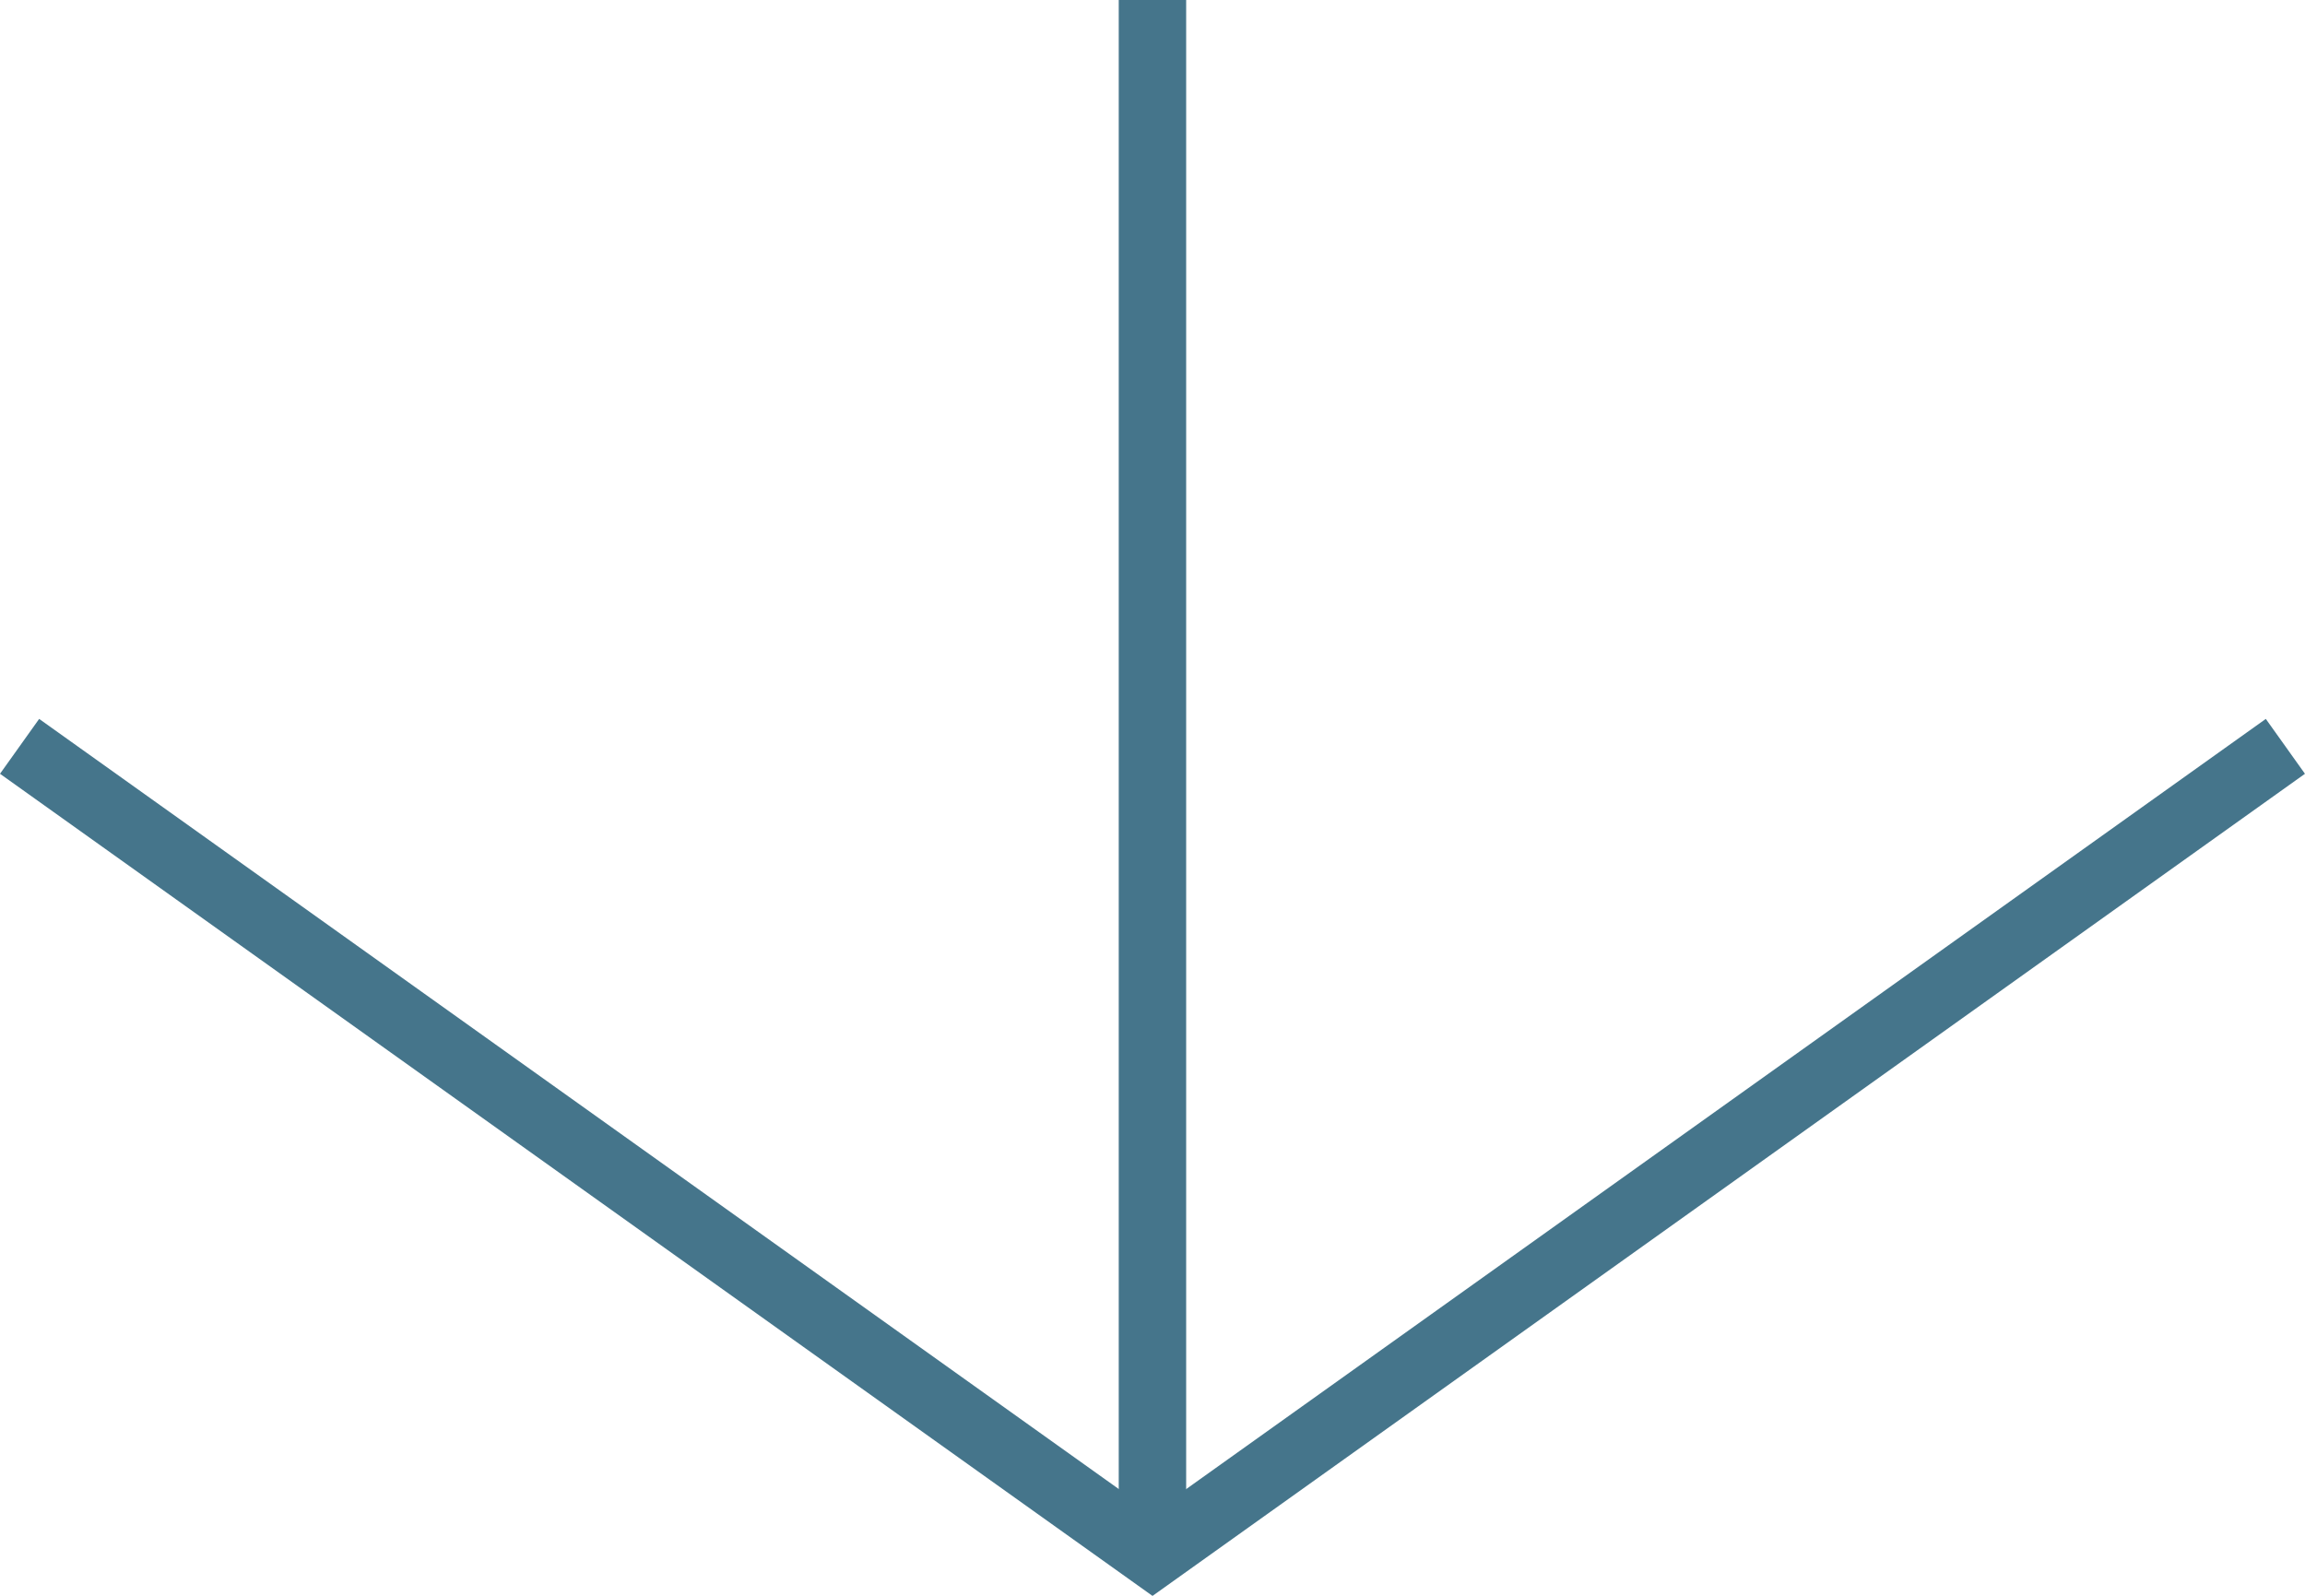
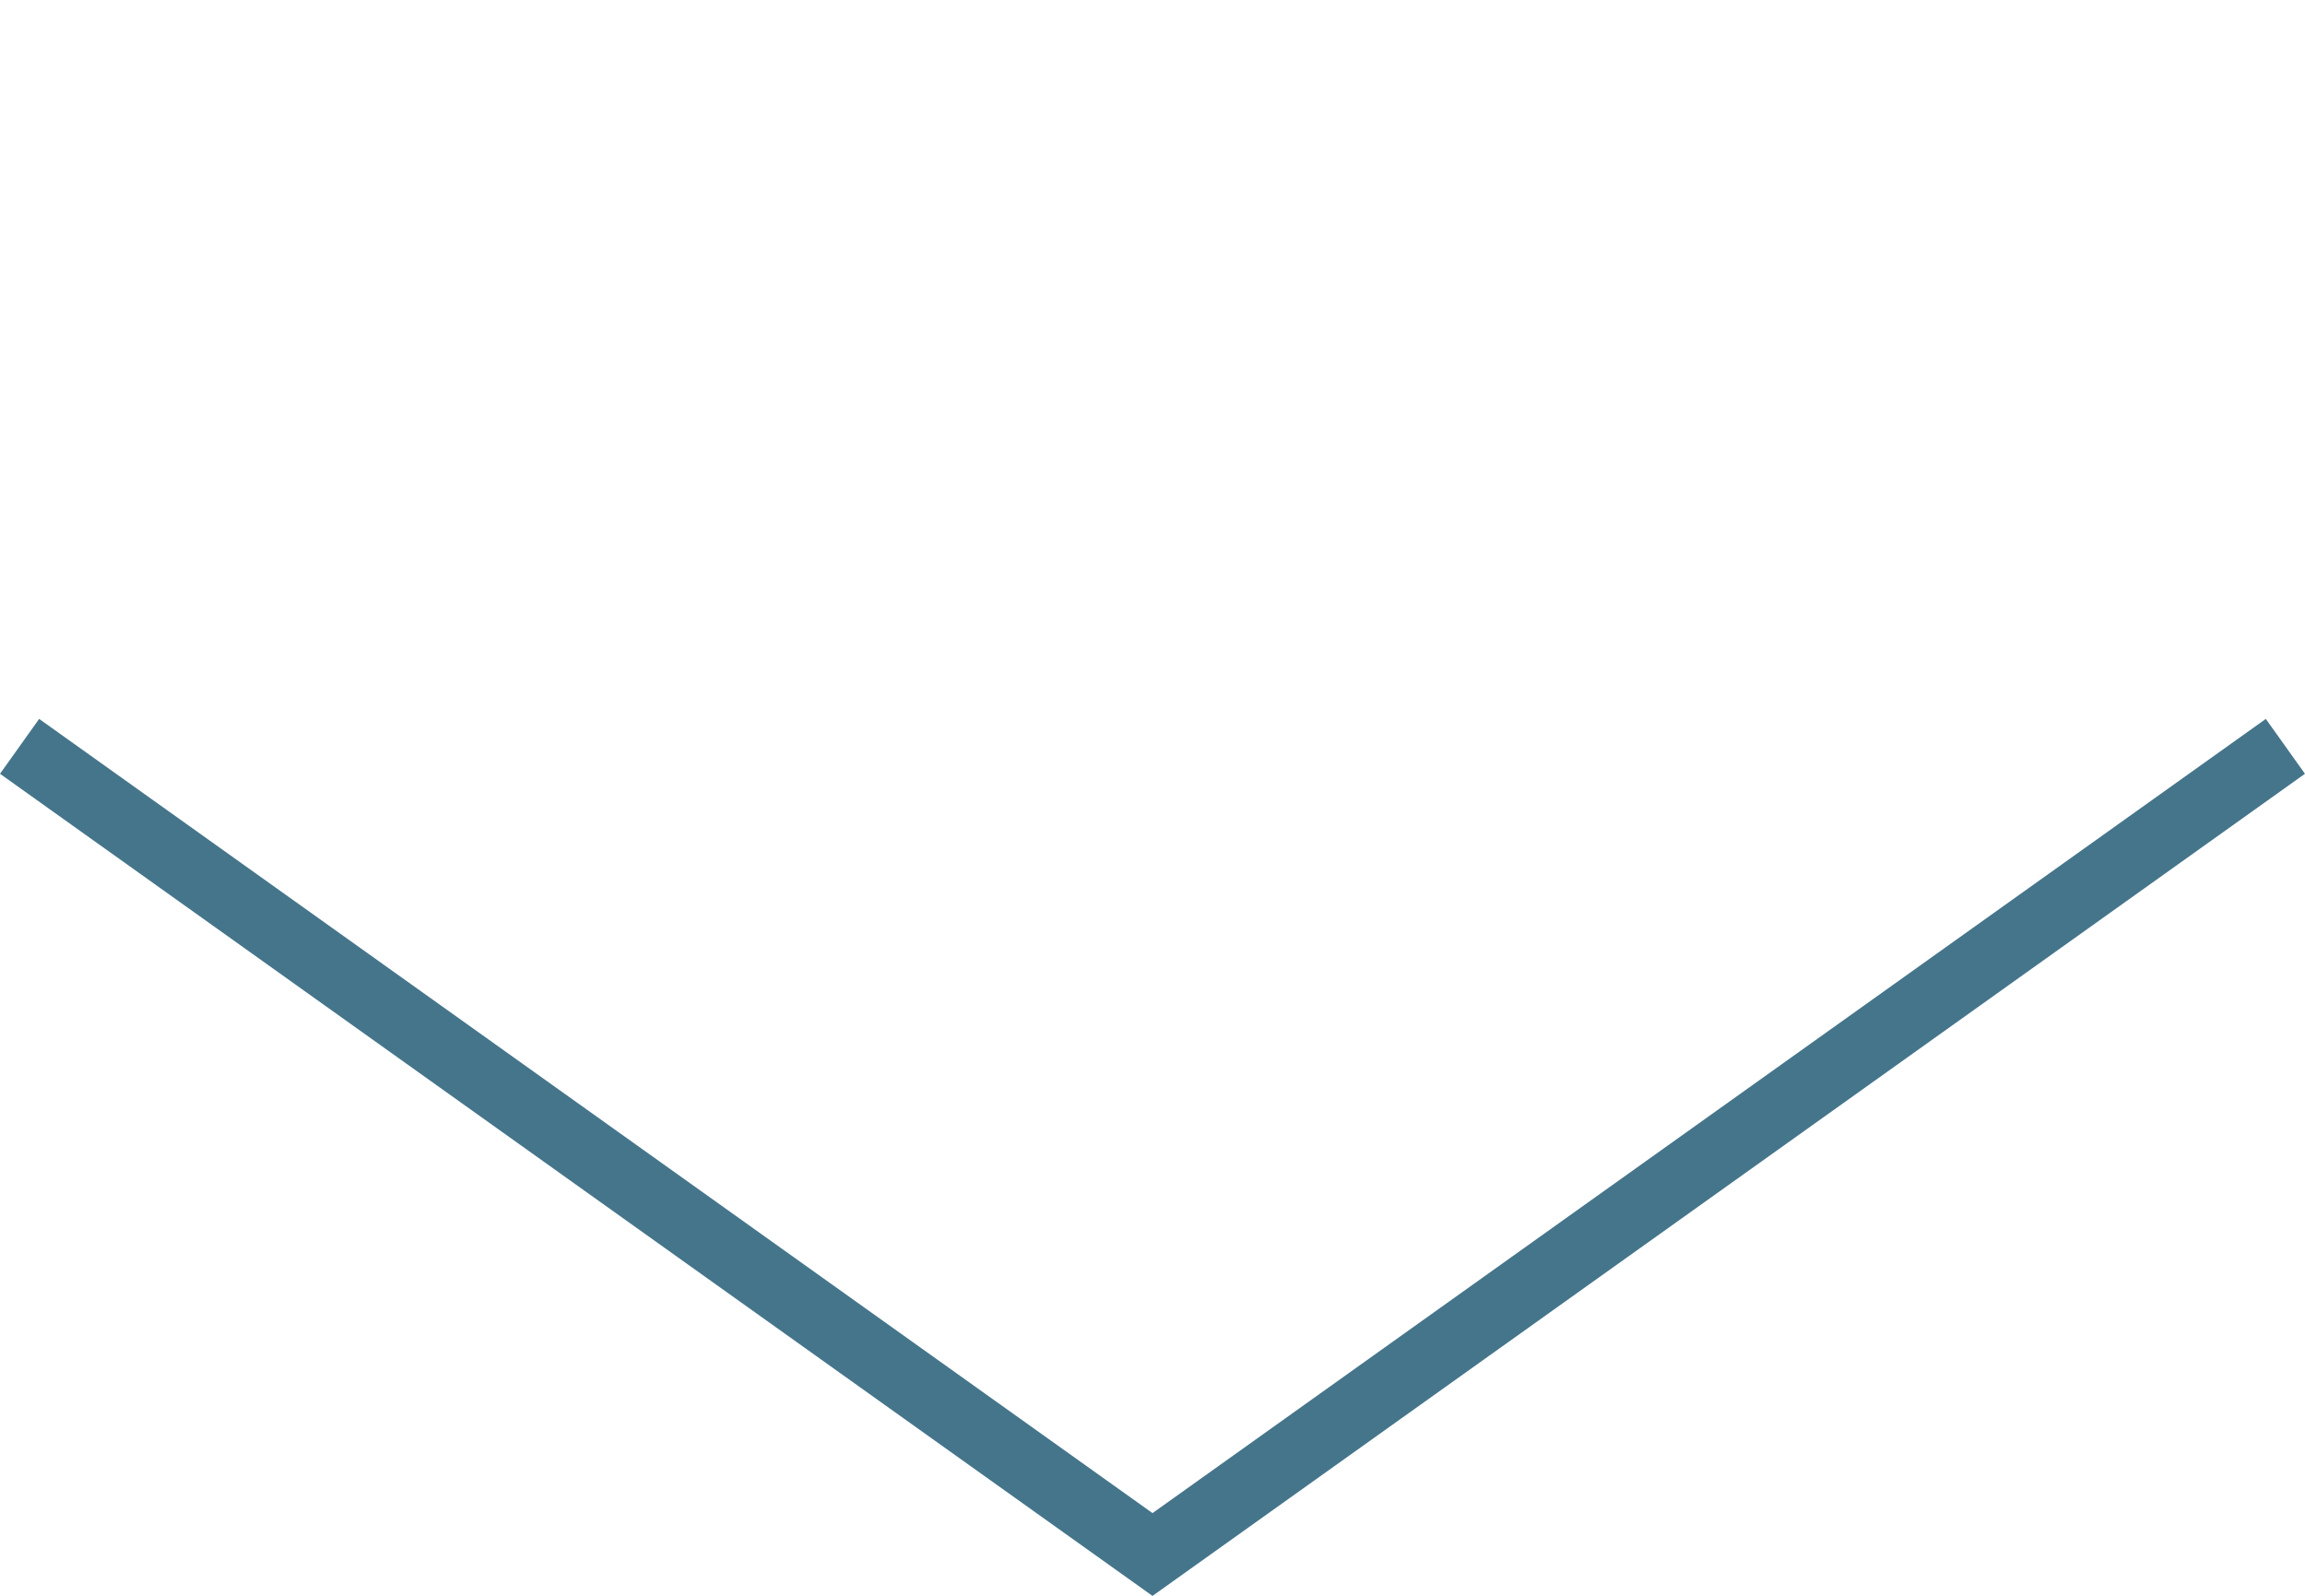
<svg xmlns="http://www.w3.org/2000/svg" width="68.387" height="47.349" viewBox="0 0 68.387 47.349">
  <g id="グループ_57" data-name="グループ 57" transform="translate(-459.673 -5774.759)">
    <path id="パス_39" data-name="パス 39" d="M13169.253,5791.466l33.613,23.977,33.611-23.977" transform="translate(-12708.999 5.436)" fill="none" stroke="#45758b" stroke-width="2" />
-     <path id="パス_40" data-name="パス 40" d="M13187.344,5820.878v-46.12" transform="translate(-12693.479)" fill="none" stroke="#45758b" stroke-width="2" />
  </g>
</svg>